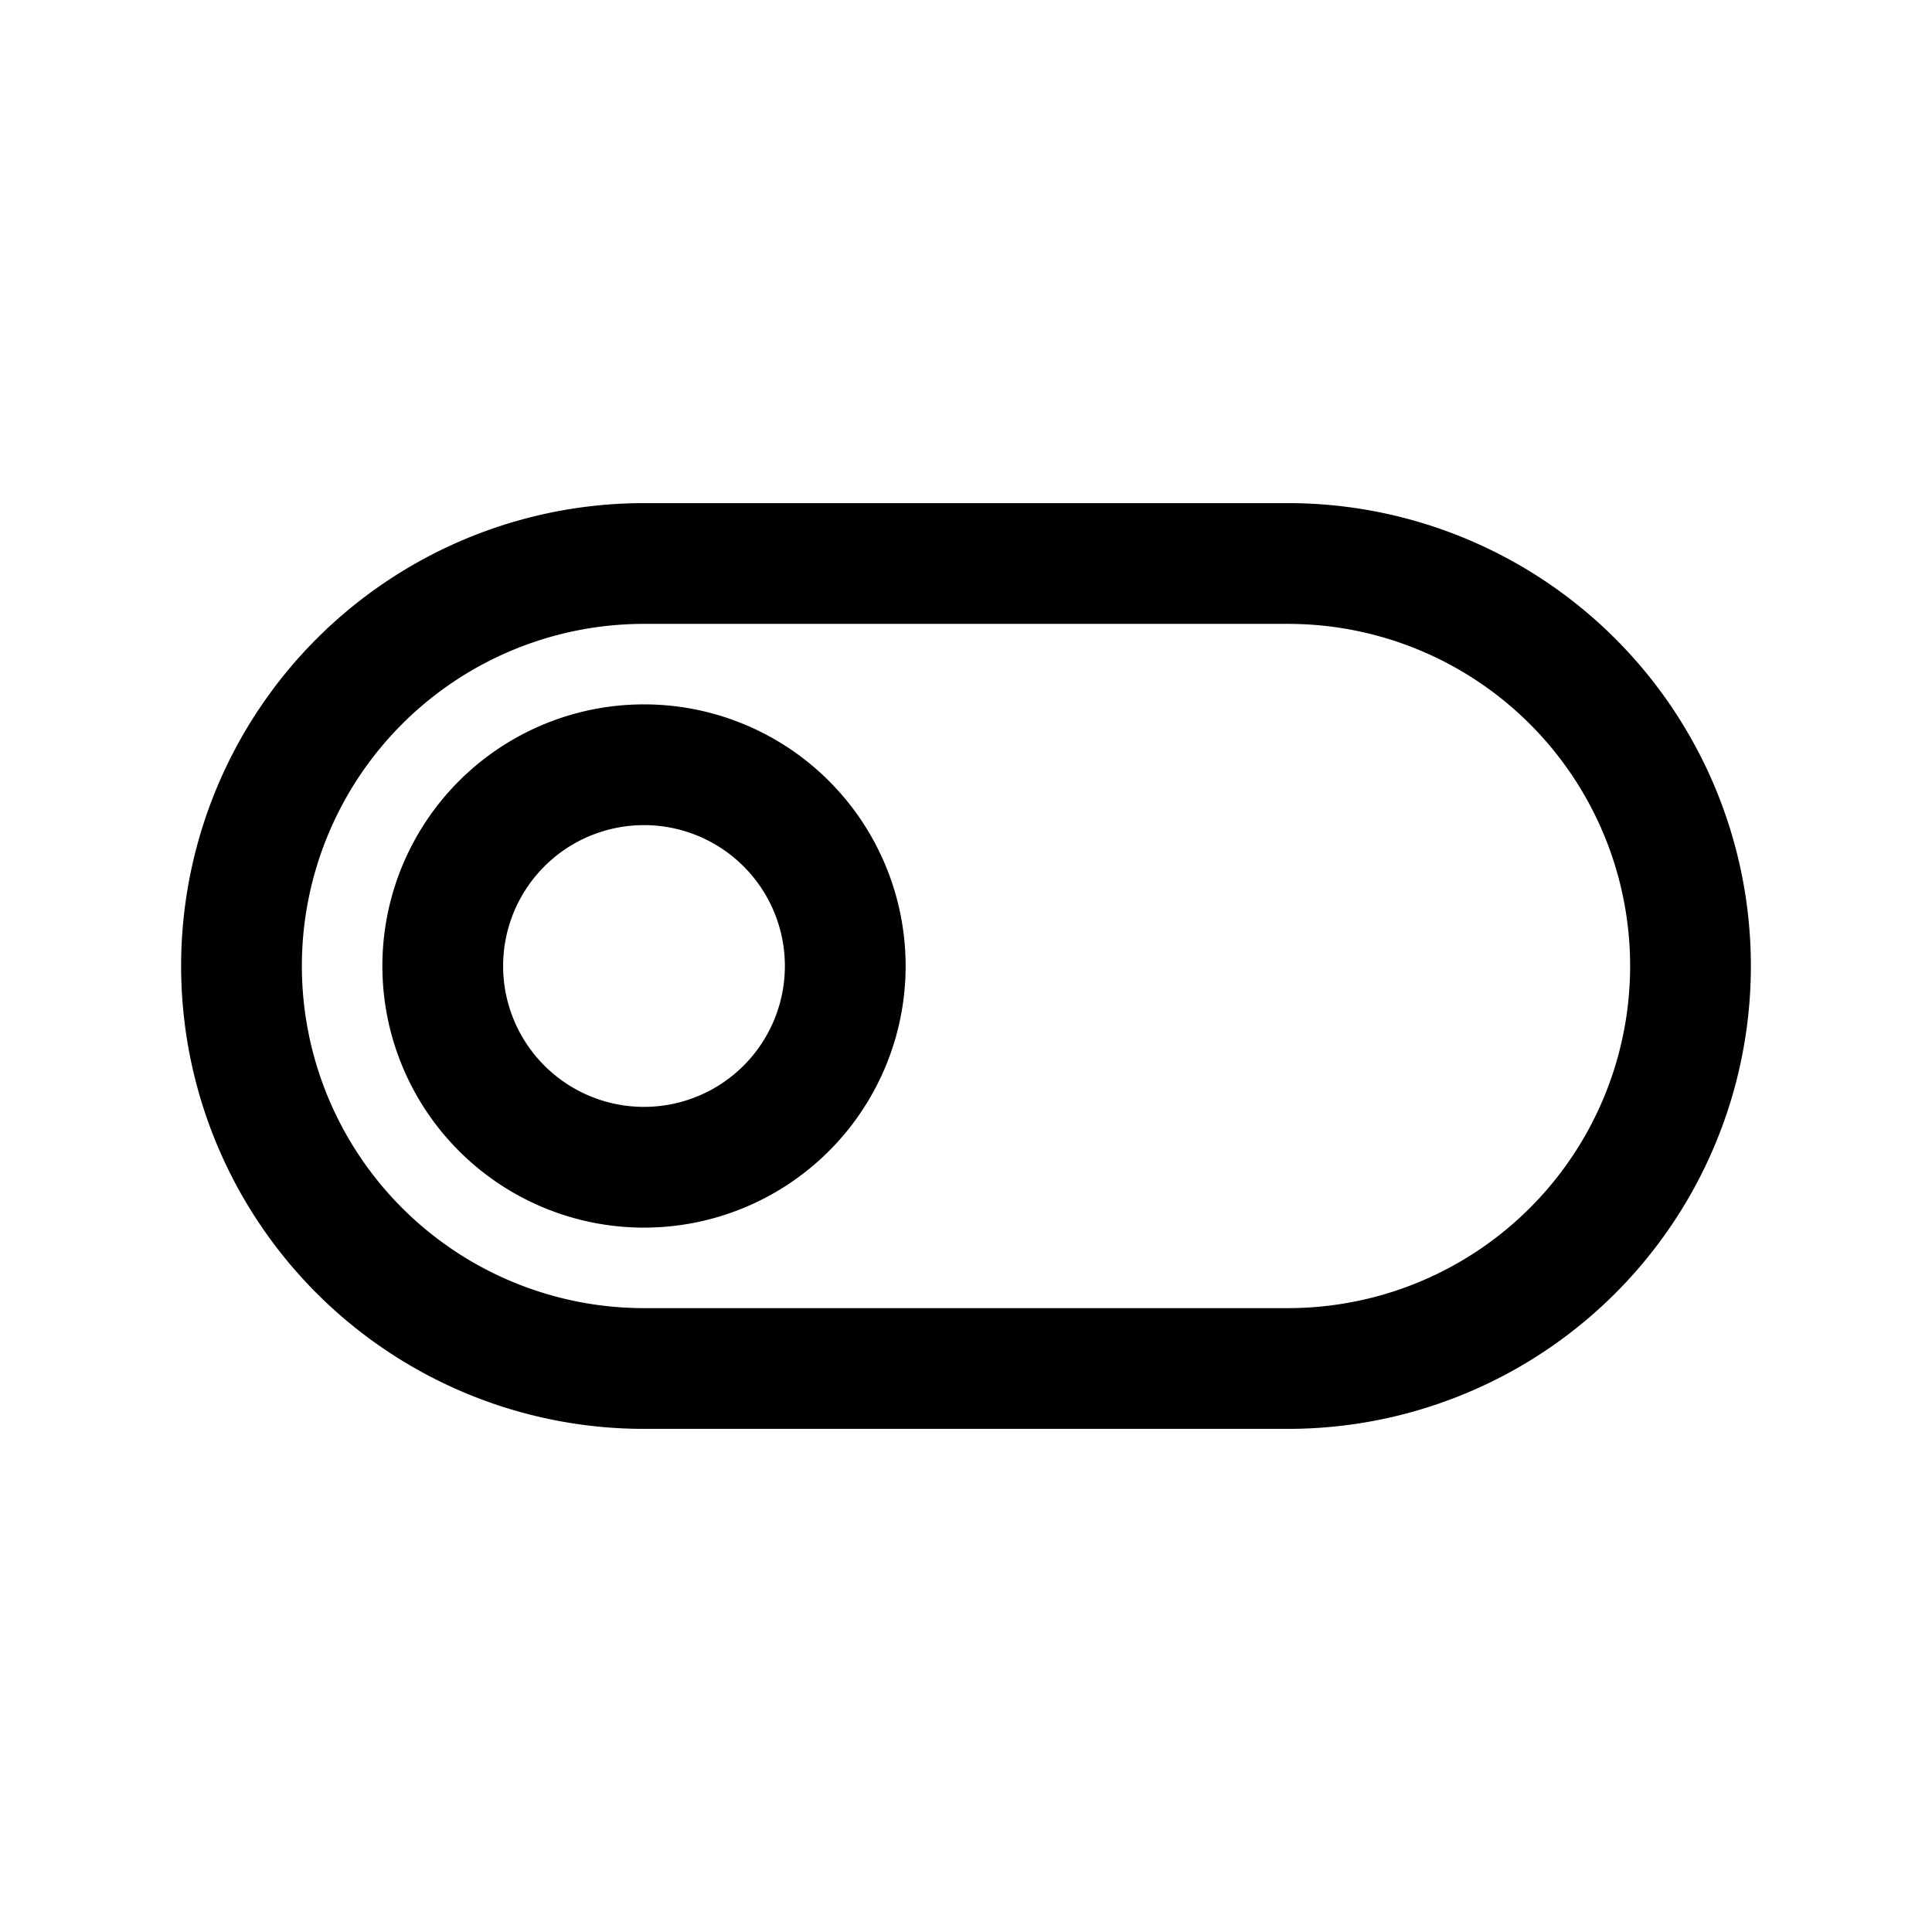
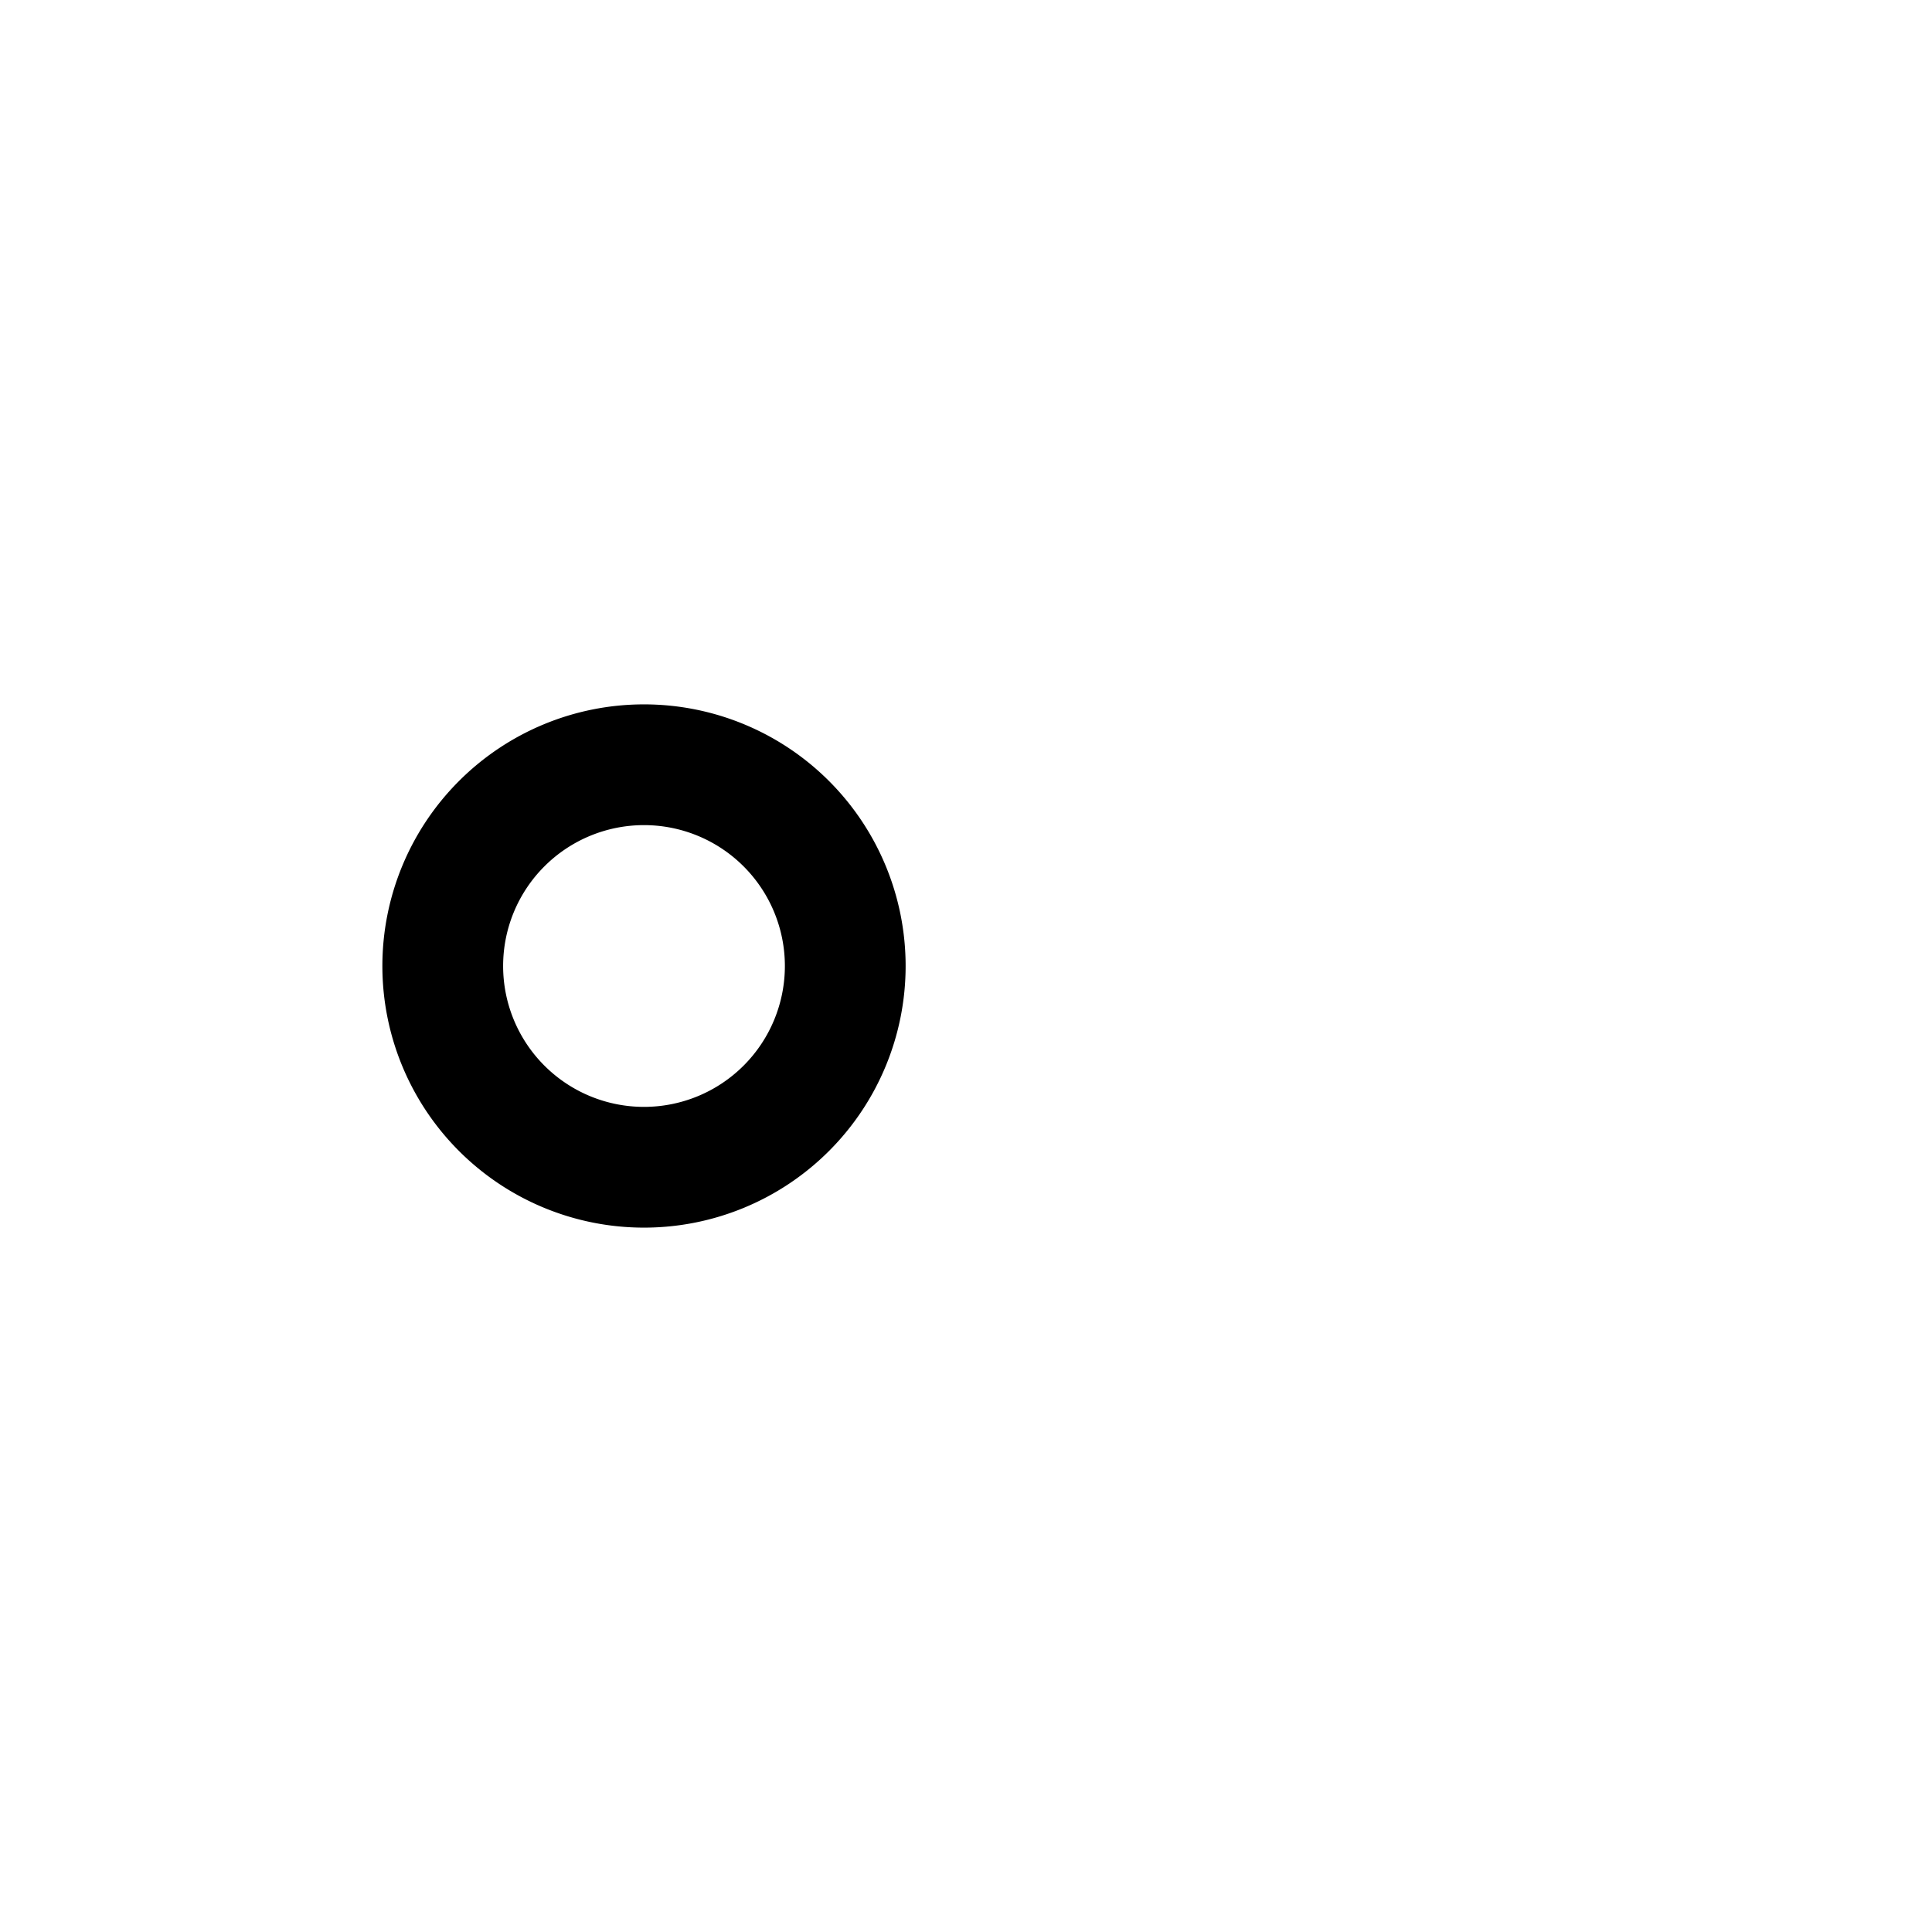
<svg xmlns="http://www.w3.org/2000/svg" width="800" height="800" viewBox="0 0 24 24">
  <g fill="none" stroke="currentColor" stroke-linecap="round" stroke-linejoin="round" stroke-width="1.5">
-     <path d="M21 12a5 5 0 0 0-5-5H8a5 5 0 0 0 0 10h8a5 5 0 0 0 5-5" />
    <path d="M5.5 12a2.5 2.5 0 1 0 5 0a2.5 2.5 0 0 0-5 0" />
  </g>
</svg>